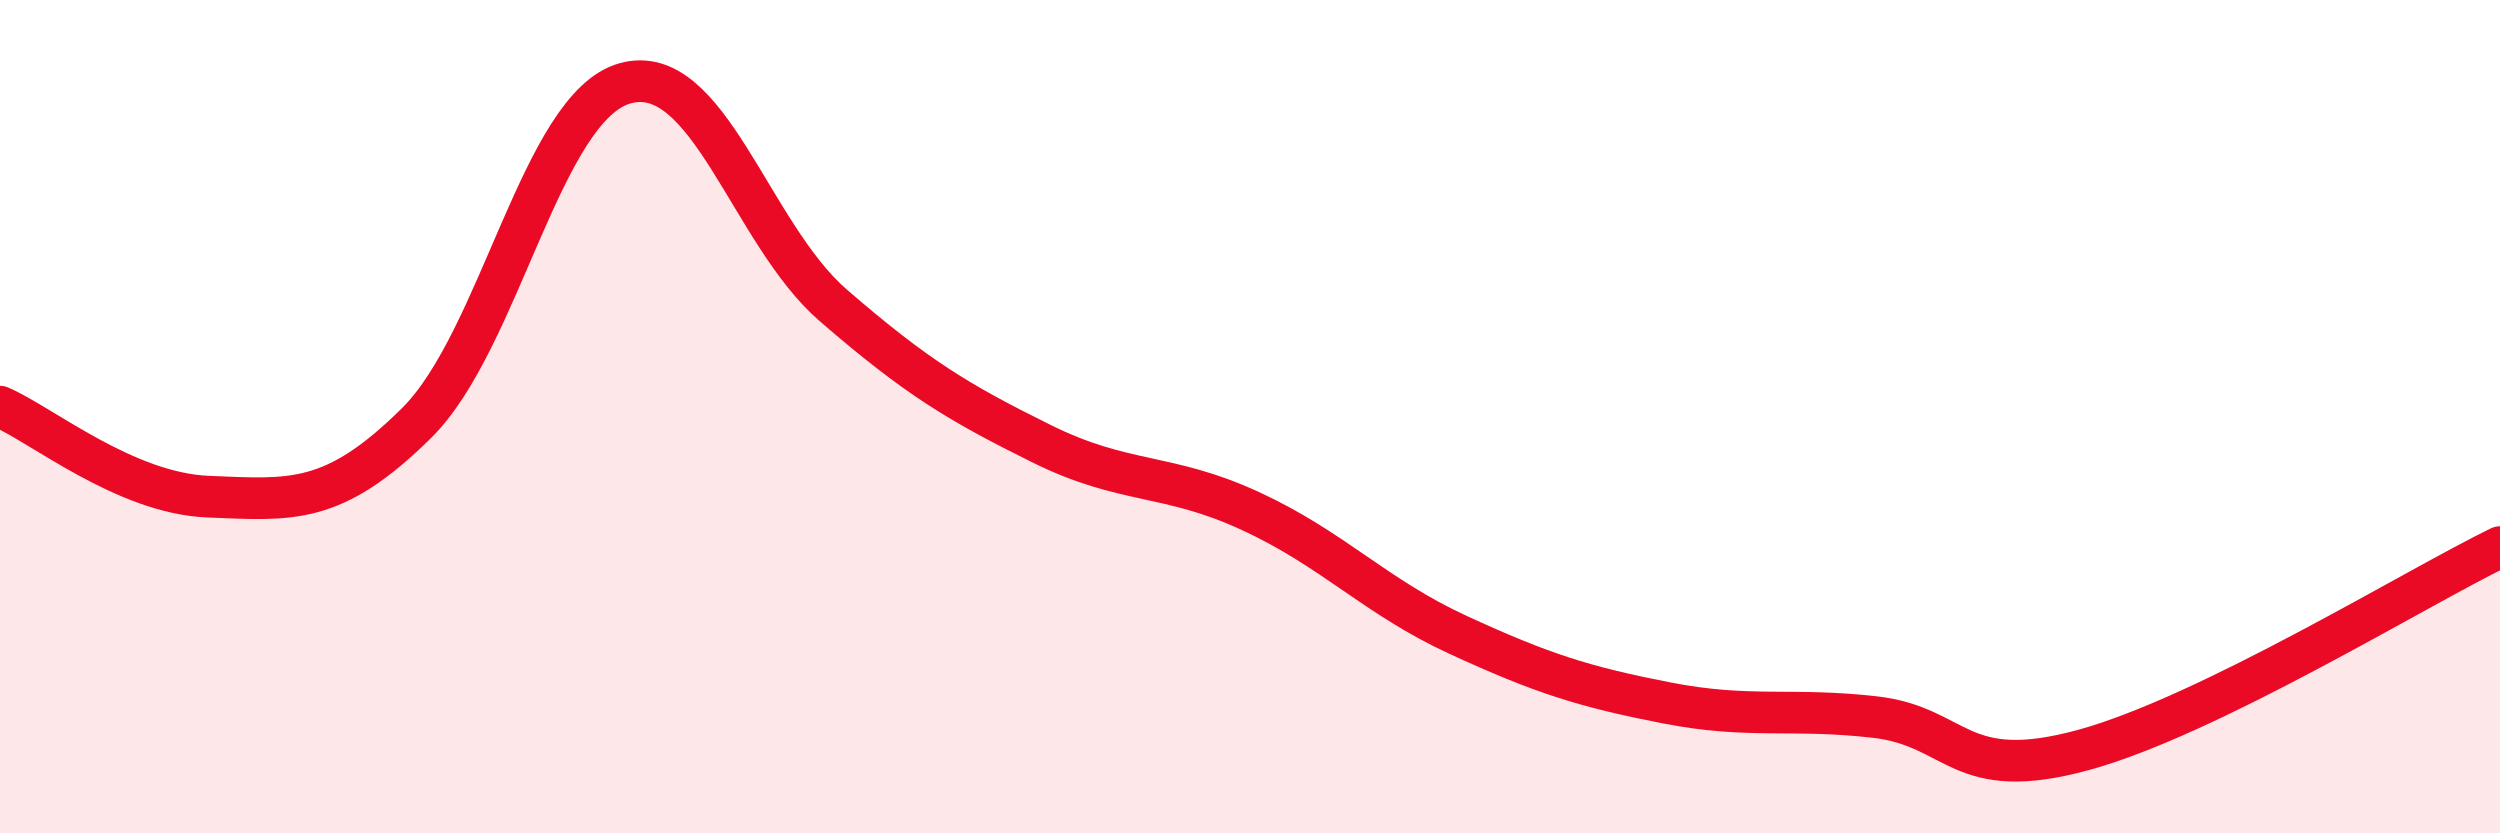
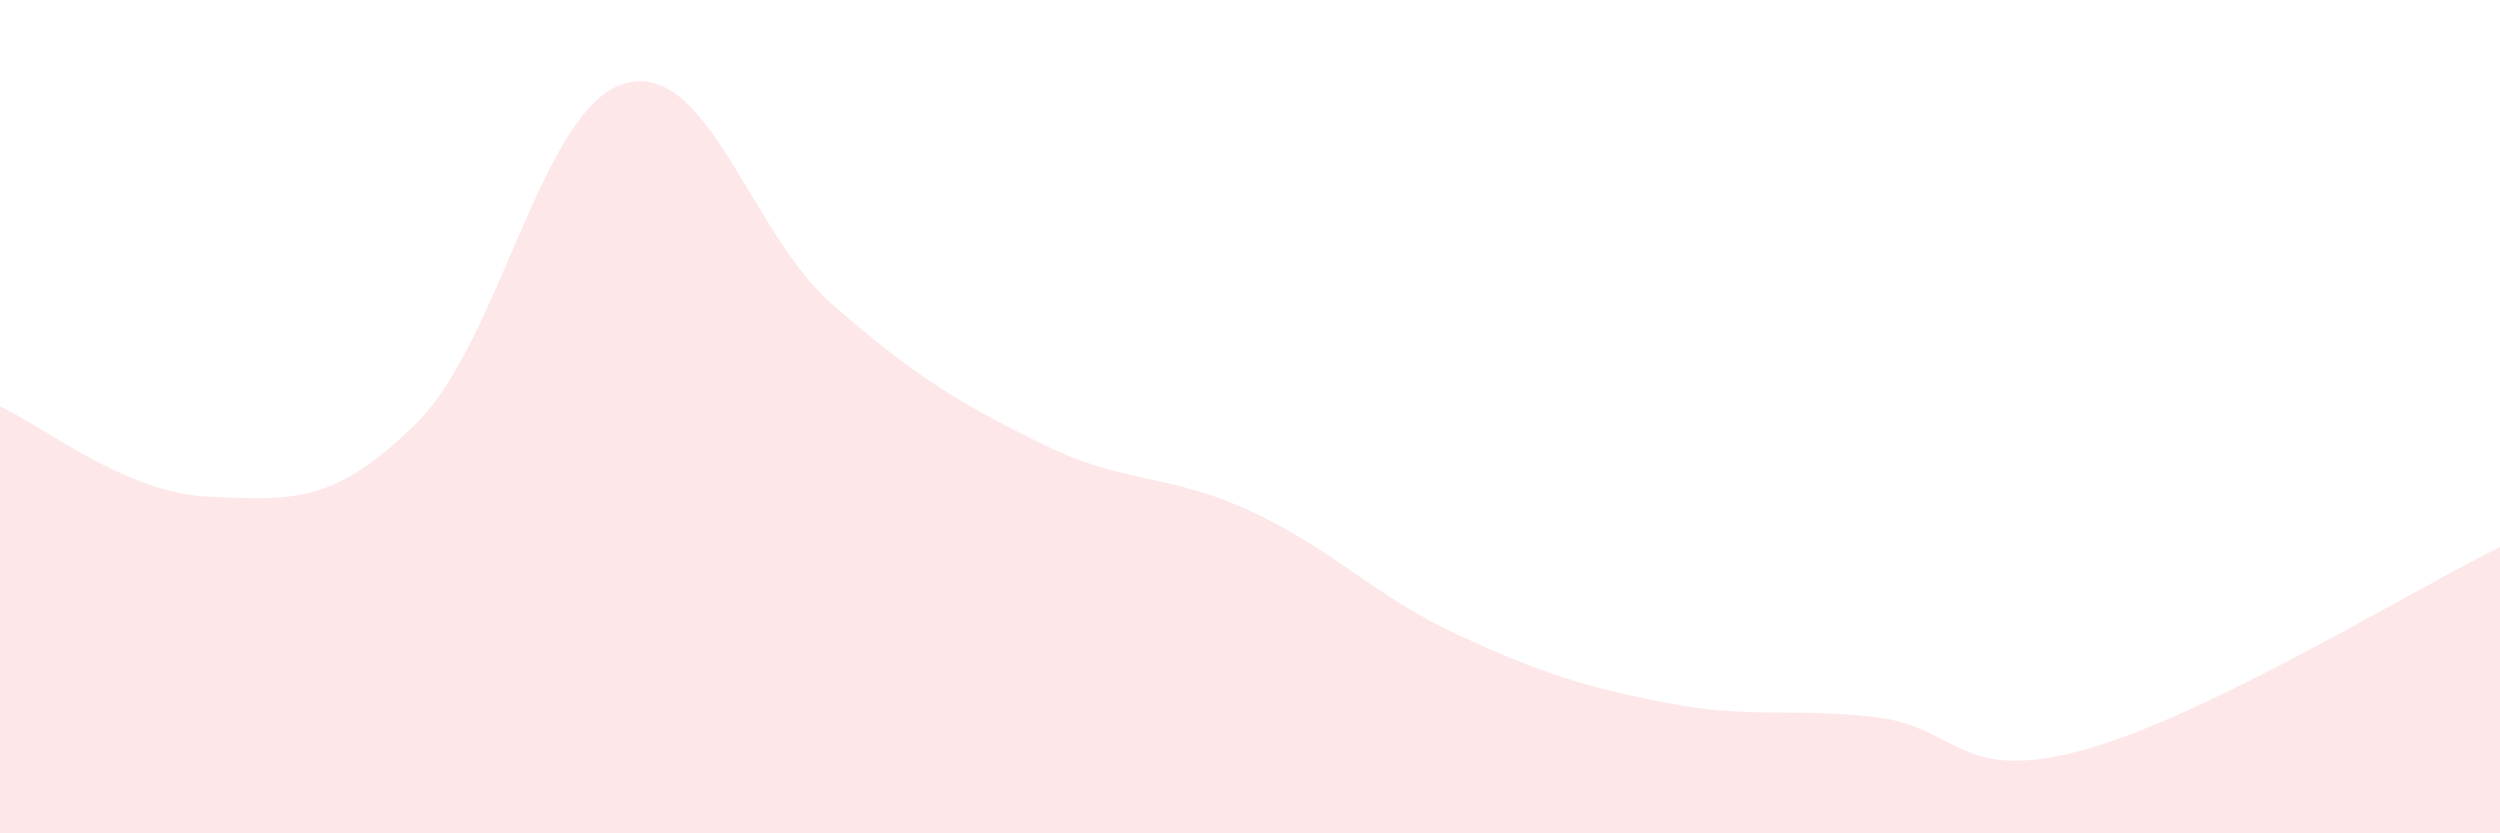
<svg xmlns="http://www.w3.org/2000/svg" width="60" height="20" viewBox="0 0 60 20">
  <path d="M 0,9.76 C 1,10.19 3,11.84 5,11.92 C 7,12 8,12.13 10,10.15 C 12,8.17 13,2.56 15,2 C 17,1.44 18,5.6 20,7.33 C 22,9.06 23,9.66 25,10.65 C 27,11.64 28,11.34 30,12.26 C 32,13.18 33,14.32 35,15.24 C 37,16.16 38,16.48 40,16.87 C 42,17.26 43,16.98 45,17.21 C 47,17.44 47,18.82 50,18 C 53,17.18 58,14.1 60,13.13L60 20L0 20Z" fill="#EB0A25" opacity="0.1" stroke-linecap="round" stroke-linejoin="round" />
-   <path d="M 0,9.76 C 1,10.19 3,11.84 5,11.92 C 7,12 8,12.13 10,10.15 C 12,8.17 13,2.56 15,2 C 17,1.44 18,5.6 20,7.33 C 22,9.06 23,9.66 25,10.65 C 27,11.64 28,11.34 30,12.26 C 32,13.18 33,14.32 35,15.24 C 37,16.16 38,16.48 40,16.87 C 42,17.26 43,16.98 45,17.21 C 47,17.44 47,18.82 50,18 C 53,17.18 58,14.1 60,13.13" stroke="#EB0A25" stroke-width="1" fill="none" stroke-linecap="round" stroke-linejoin="round" />
</svg>